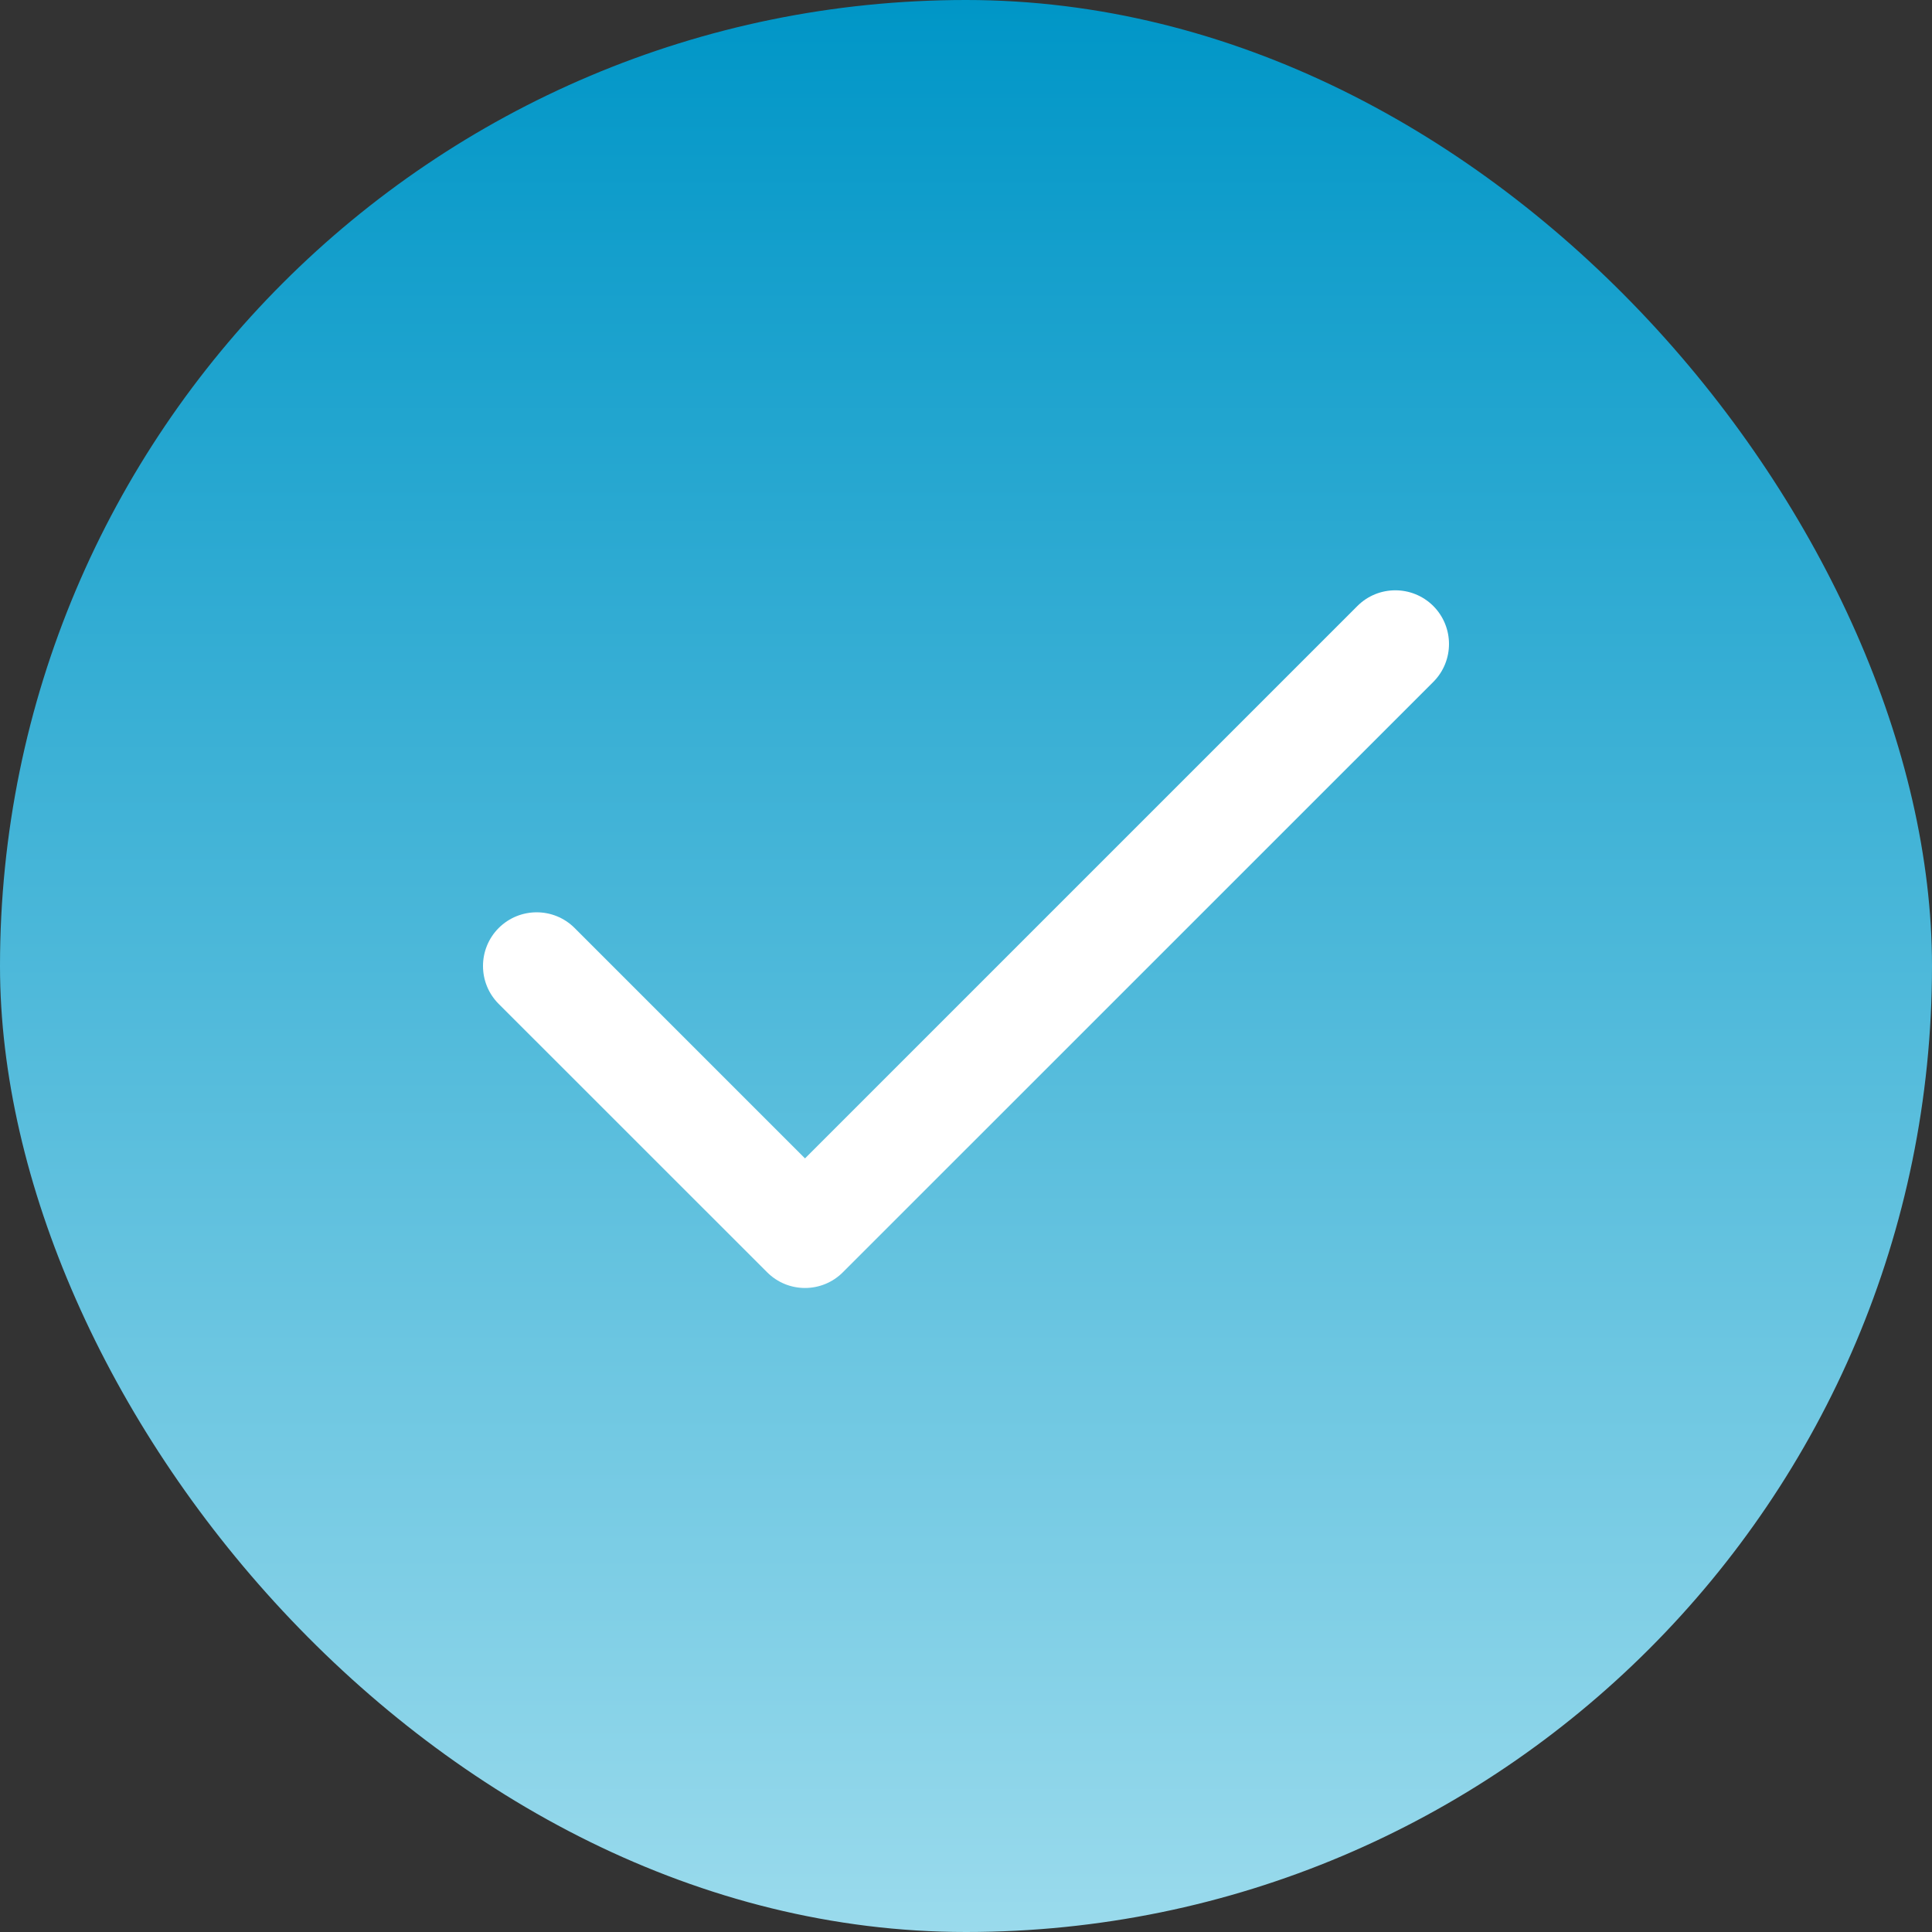
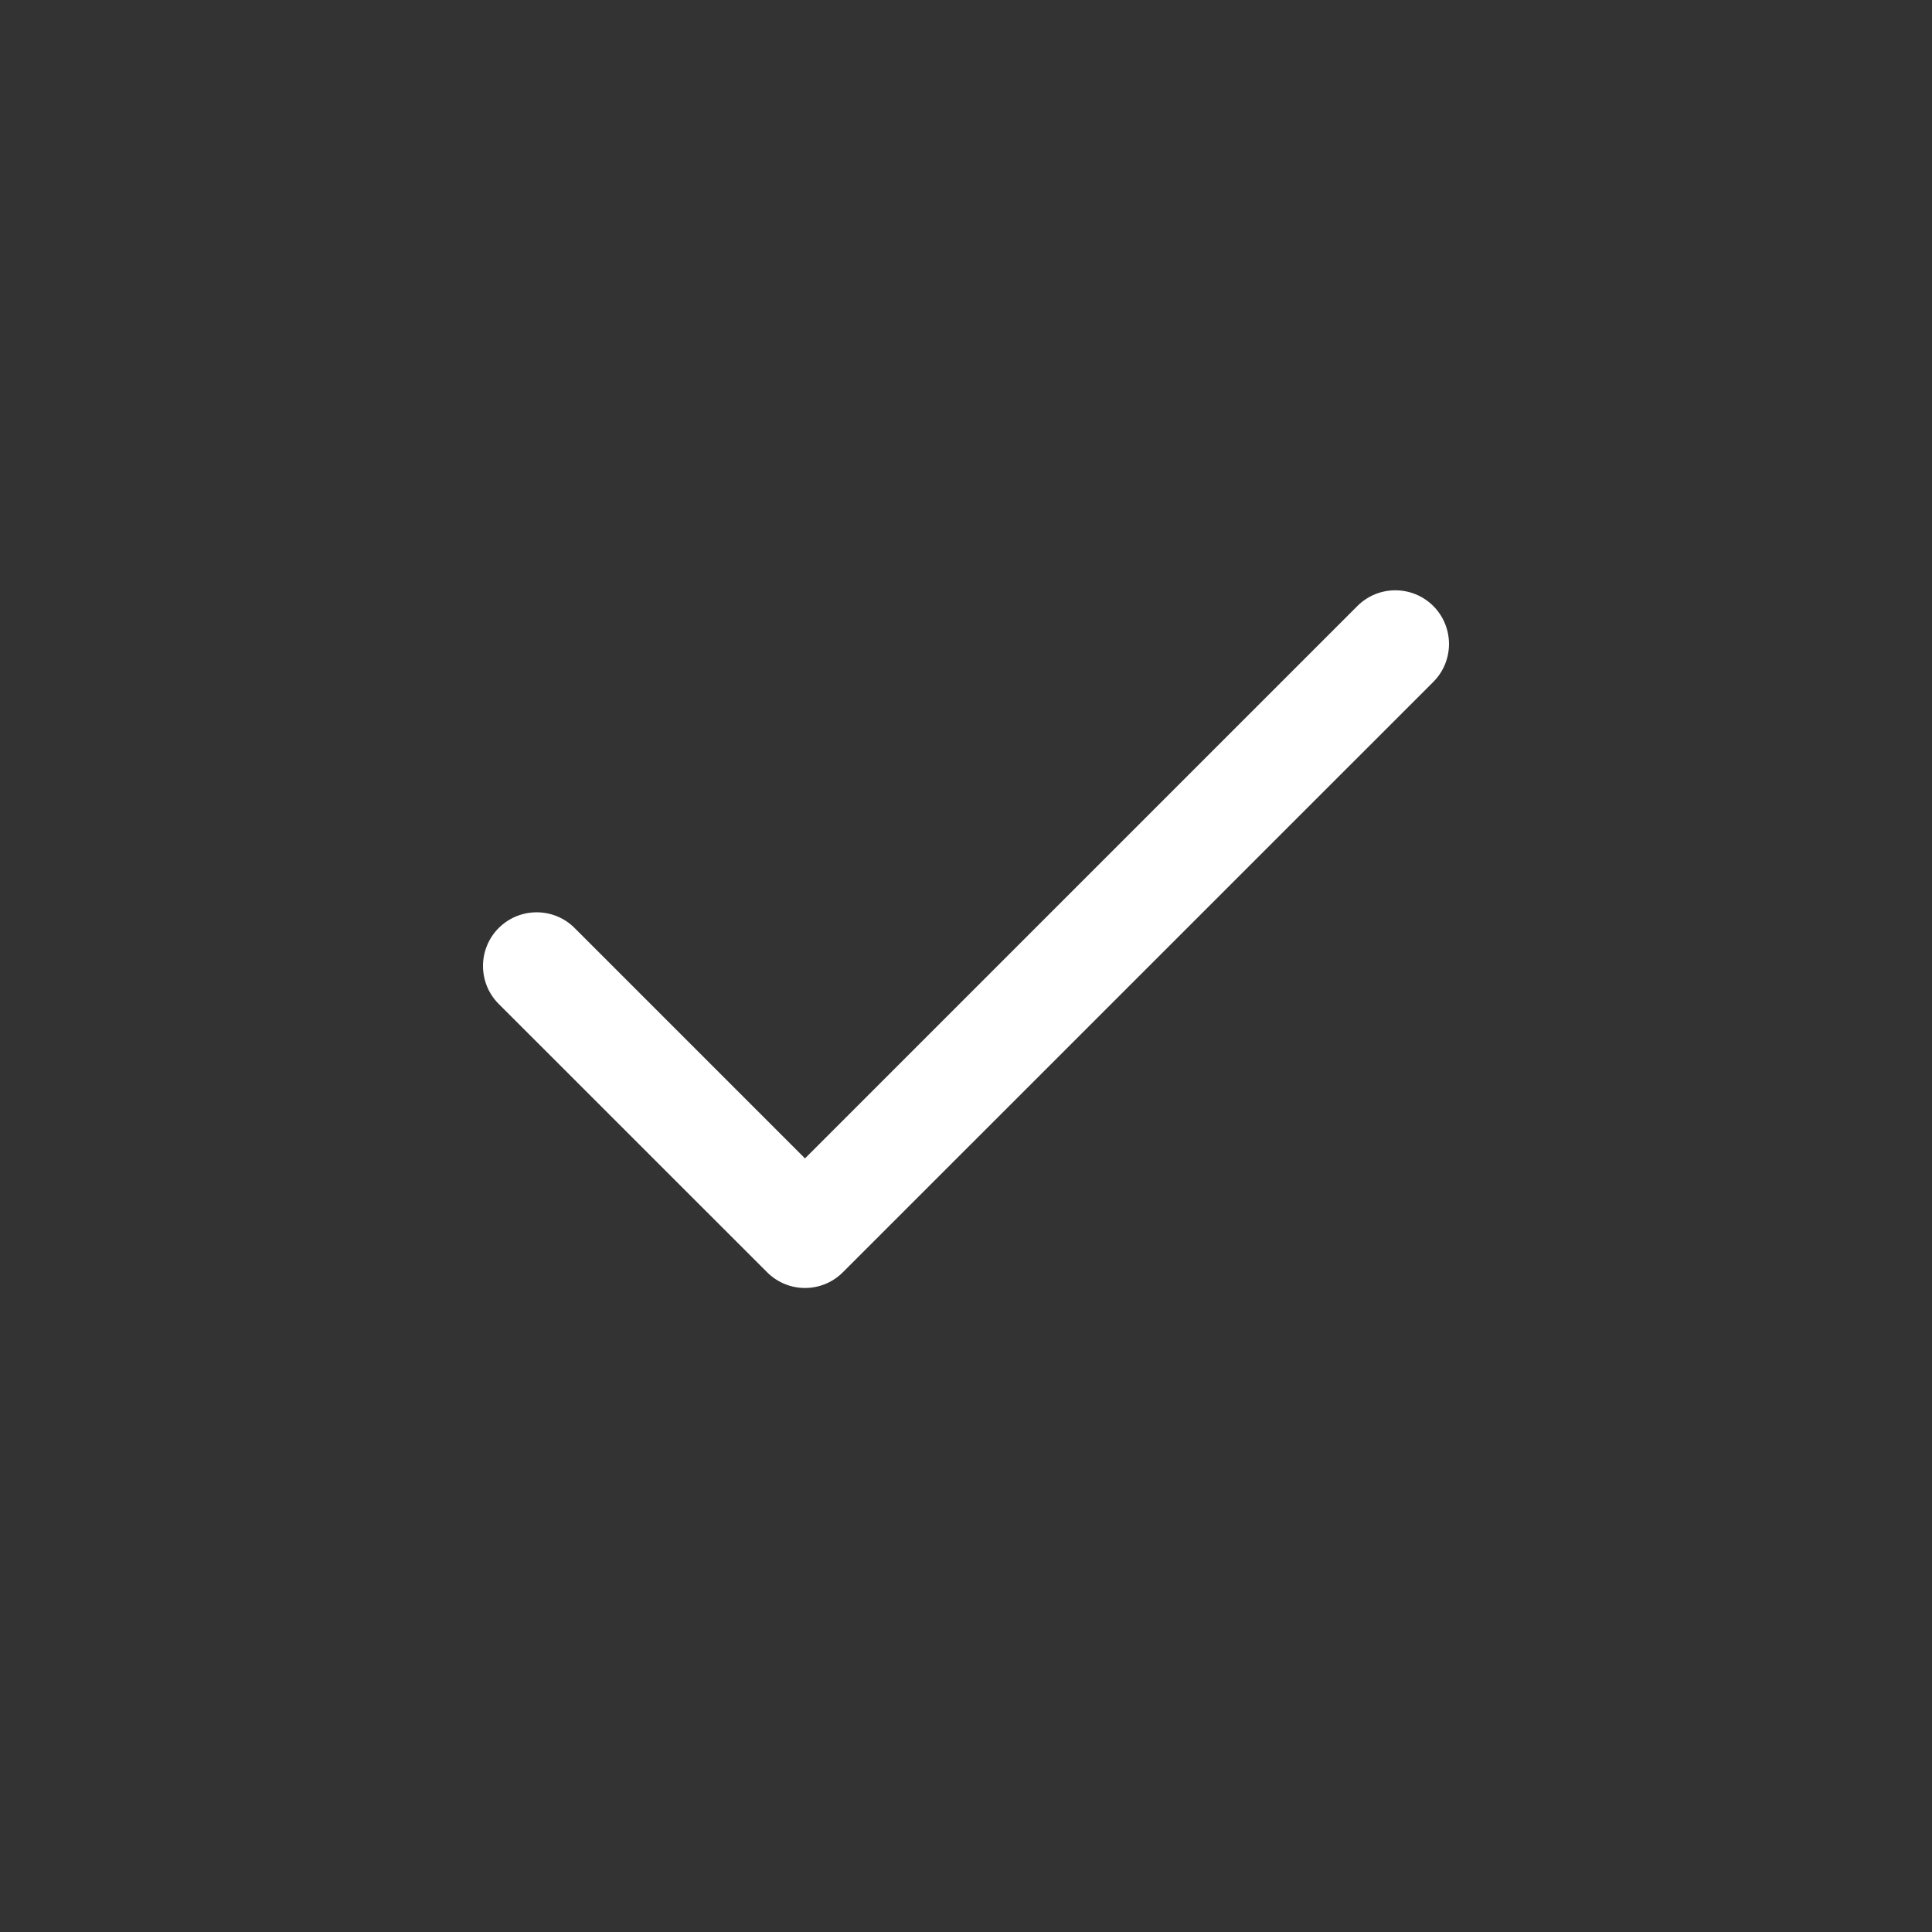
<svg xmlns="http://www.w3.org/2000/svg" width="24" height="24" viewBox="0 0 24 24" fill="none">
  <rect x="0" y="0" width="24" height="24" fill="#333333" stroke="none" />
-   <rect width="24" height="24" rx="12" fill="url(#paint0_linear_1170_743)" />
  <path fill-rule="evenodd" clip-rule="evenodd" d="M17.805 7.528C18.065 7.789 18.065 8.211 17.805 8.471L10.471 15.804C10.211 16.065 9.789 16.065 9.529 15.804L6.195 12.471C5.935 12.211 5.935 11.789 6.195 11.528C6.456 11.268 6.878 11.268 7.138 11.528L10 14.39L16.862 7.528C17.122 7.268 17.544 7.268 17.805 7.528Z" fill="white" />
  <defs>
    <linearGradient id="paint0_linear_1170_743" x1="12" y1="0" x2="12" y2="31.5" gradientUnits="userSpaceOnUse">
      <stop stop-color="#0096C7" />
      <stop offset="1" stop-color="#CAF0F8" />
    </linearGradient>
  </defs>
</svg>